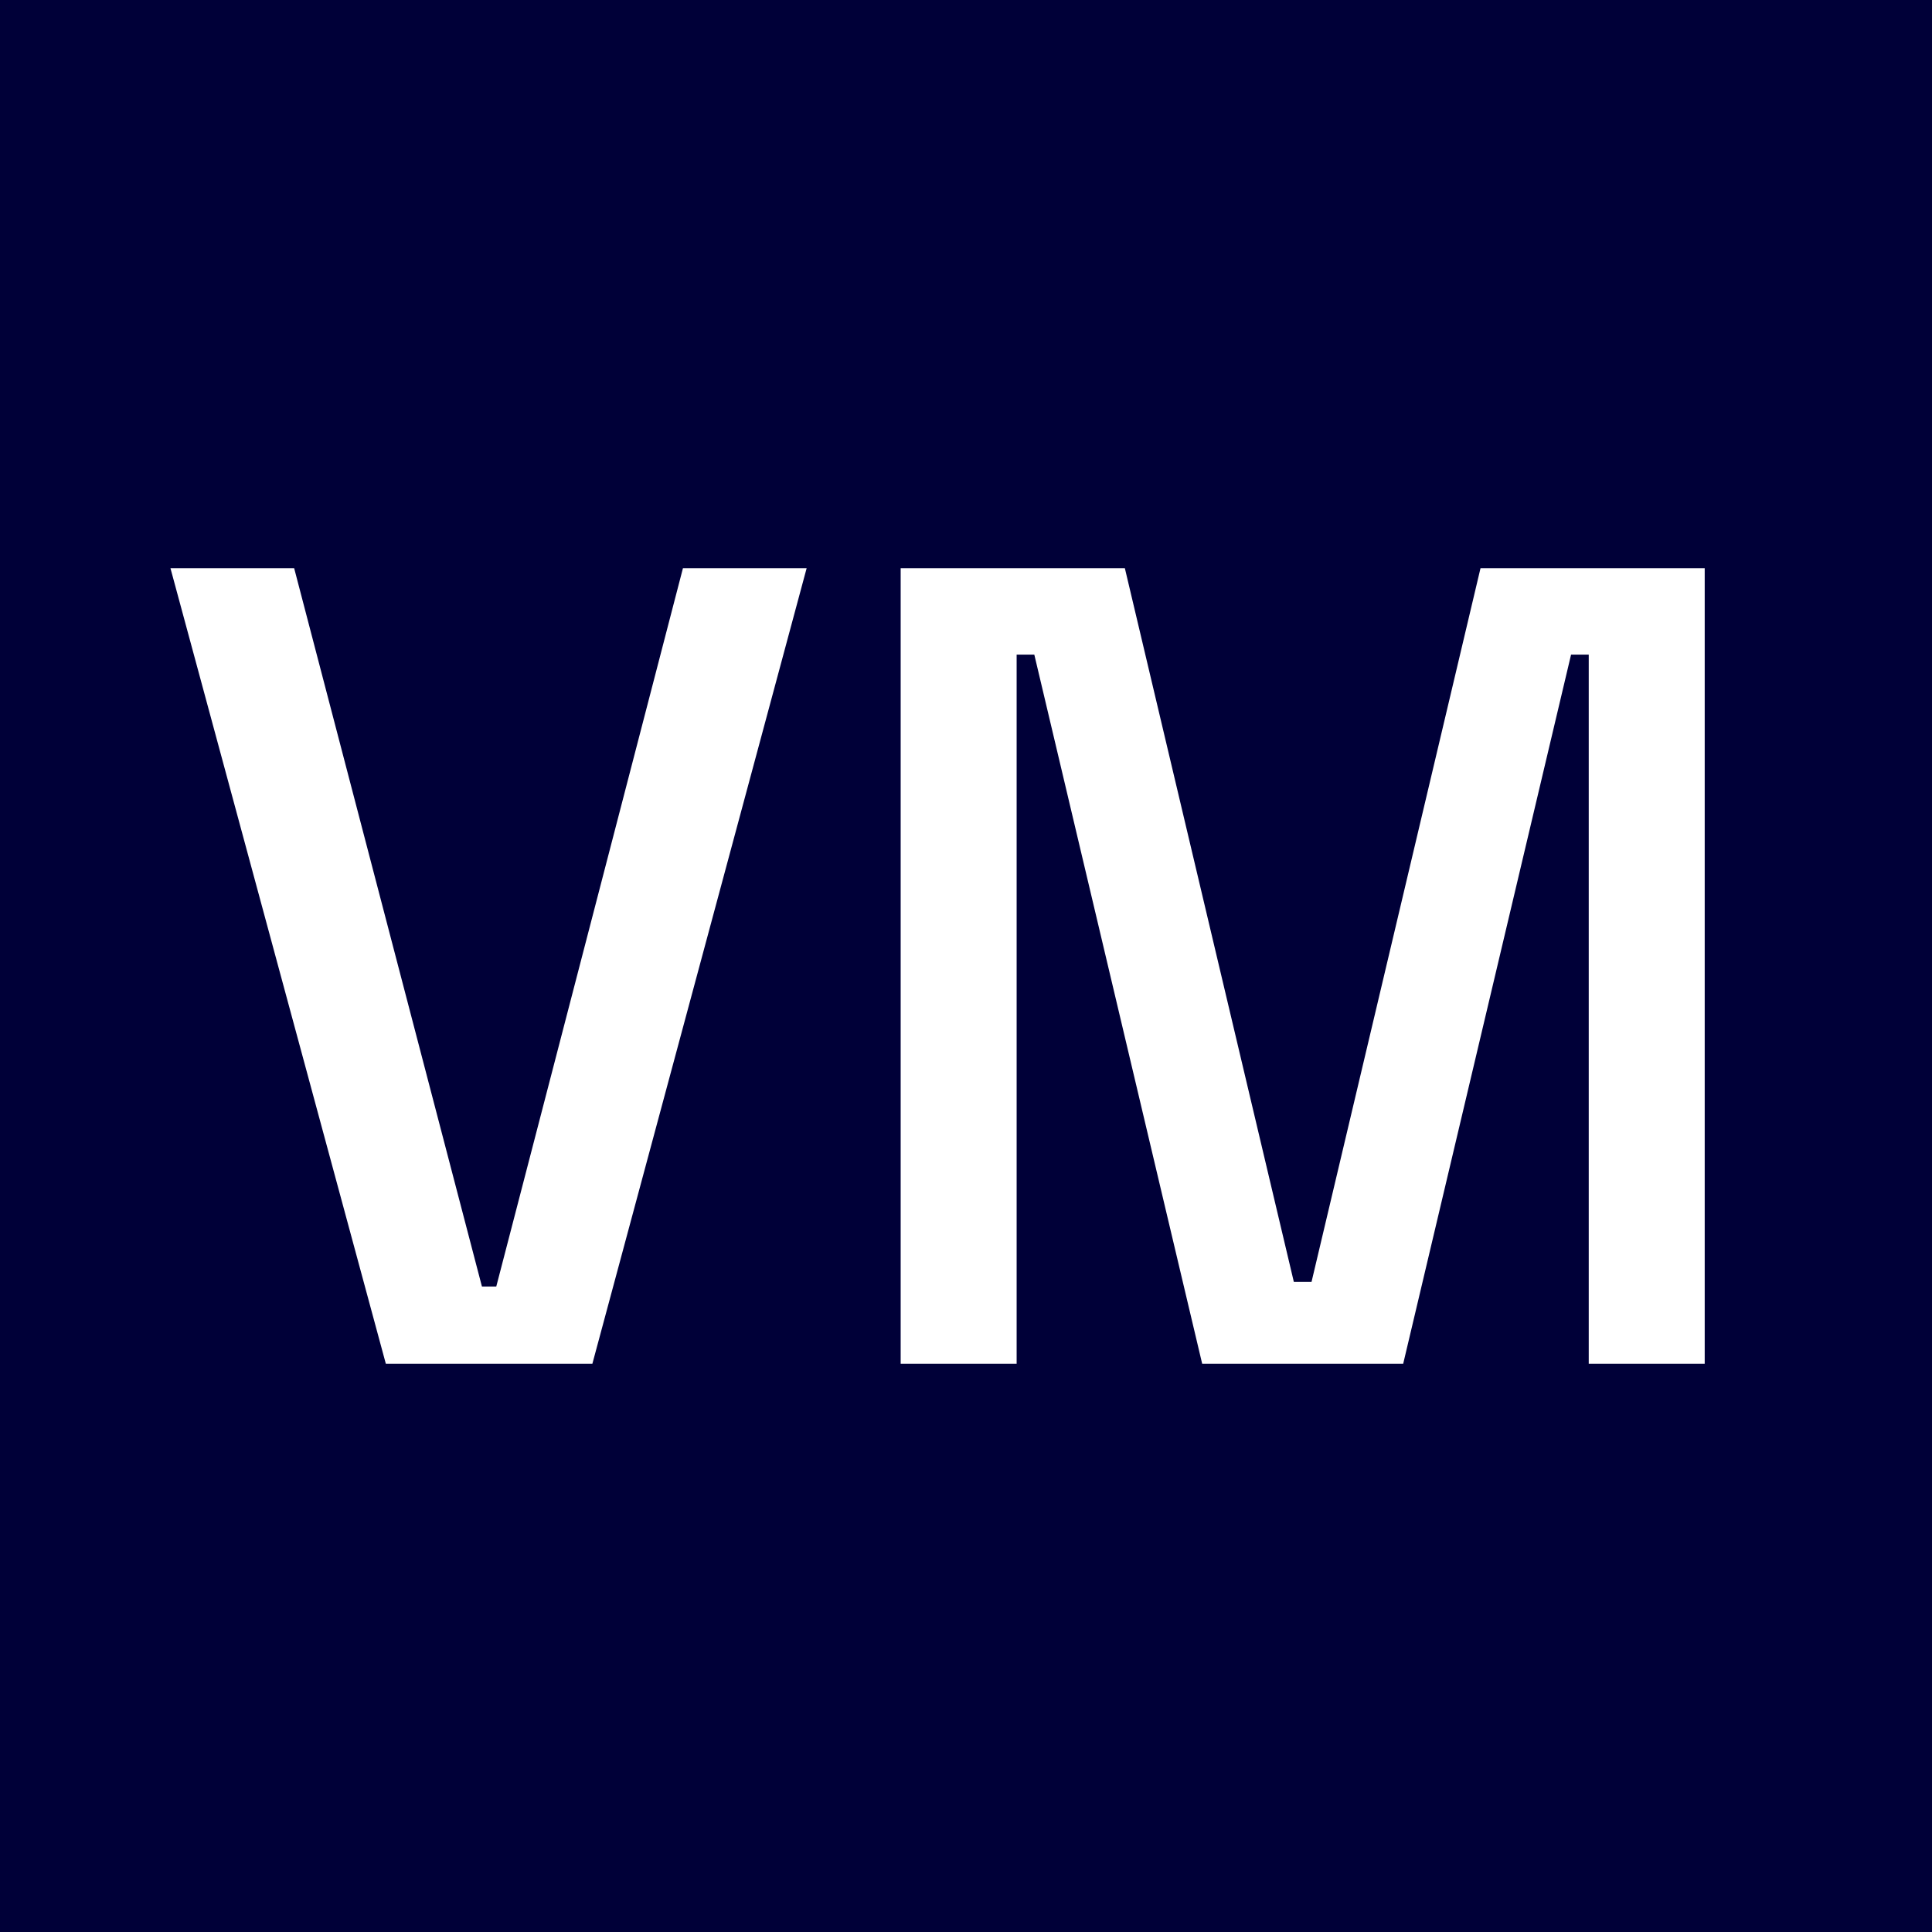
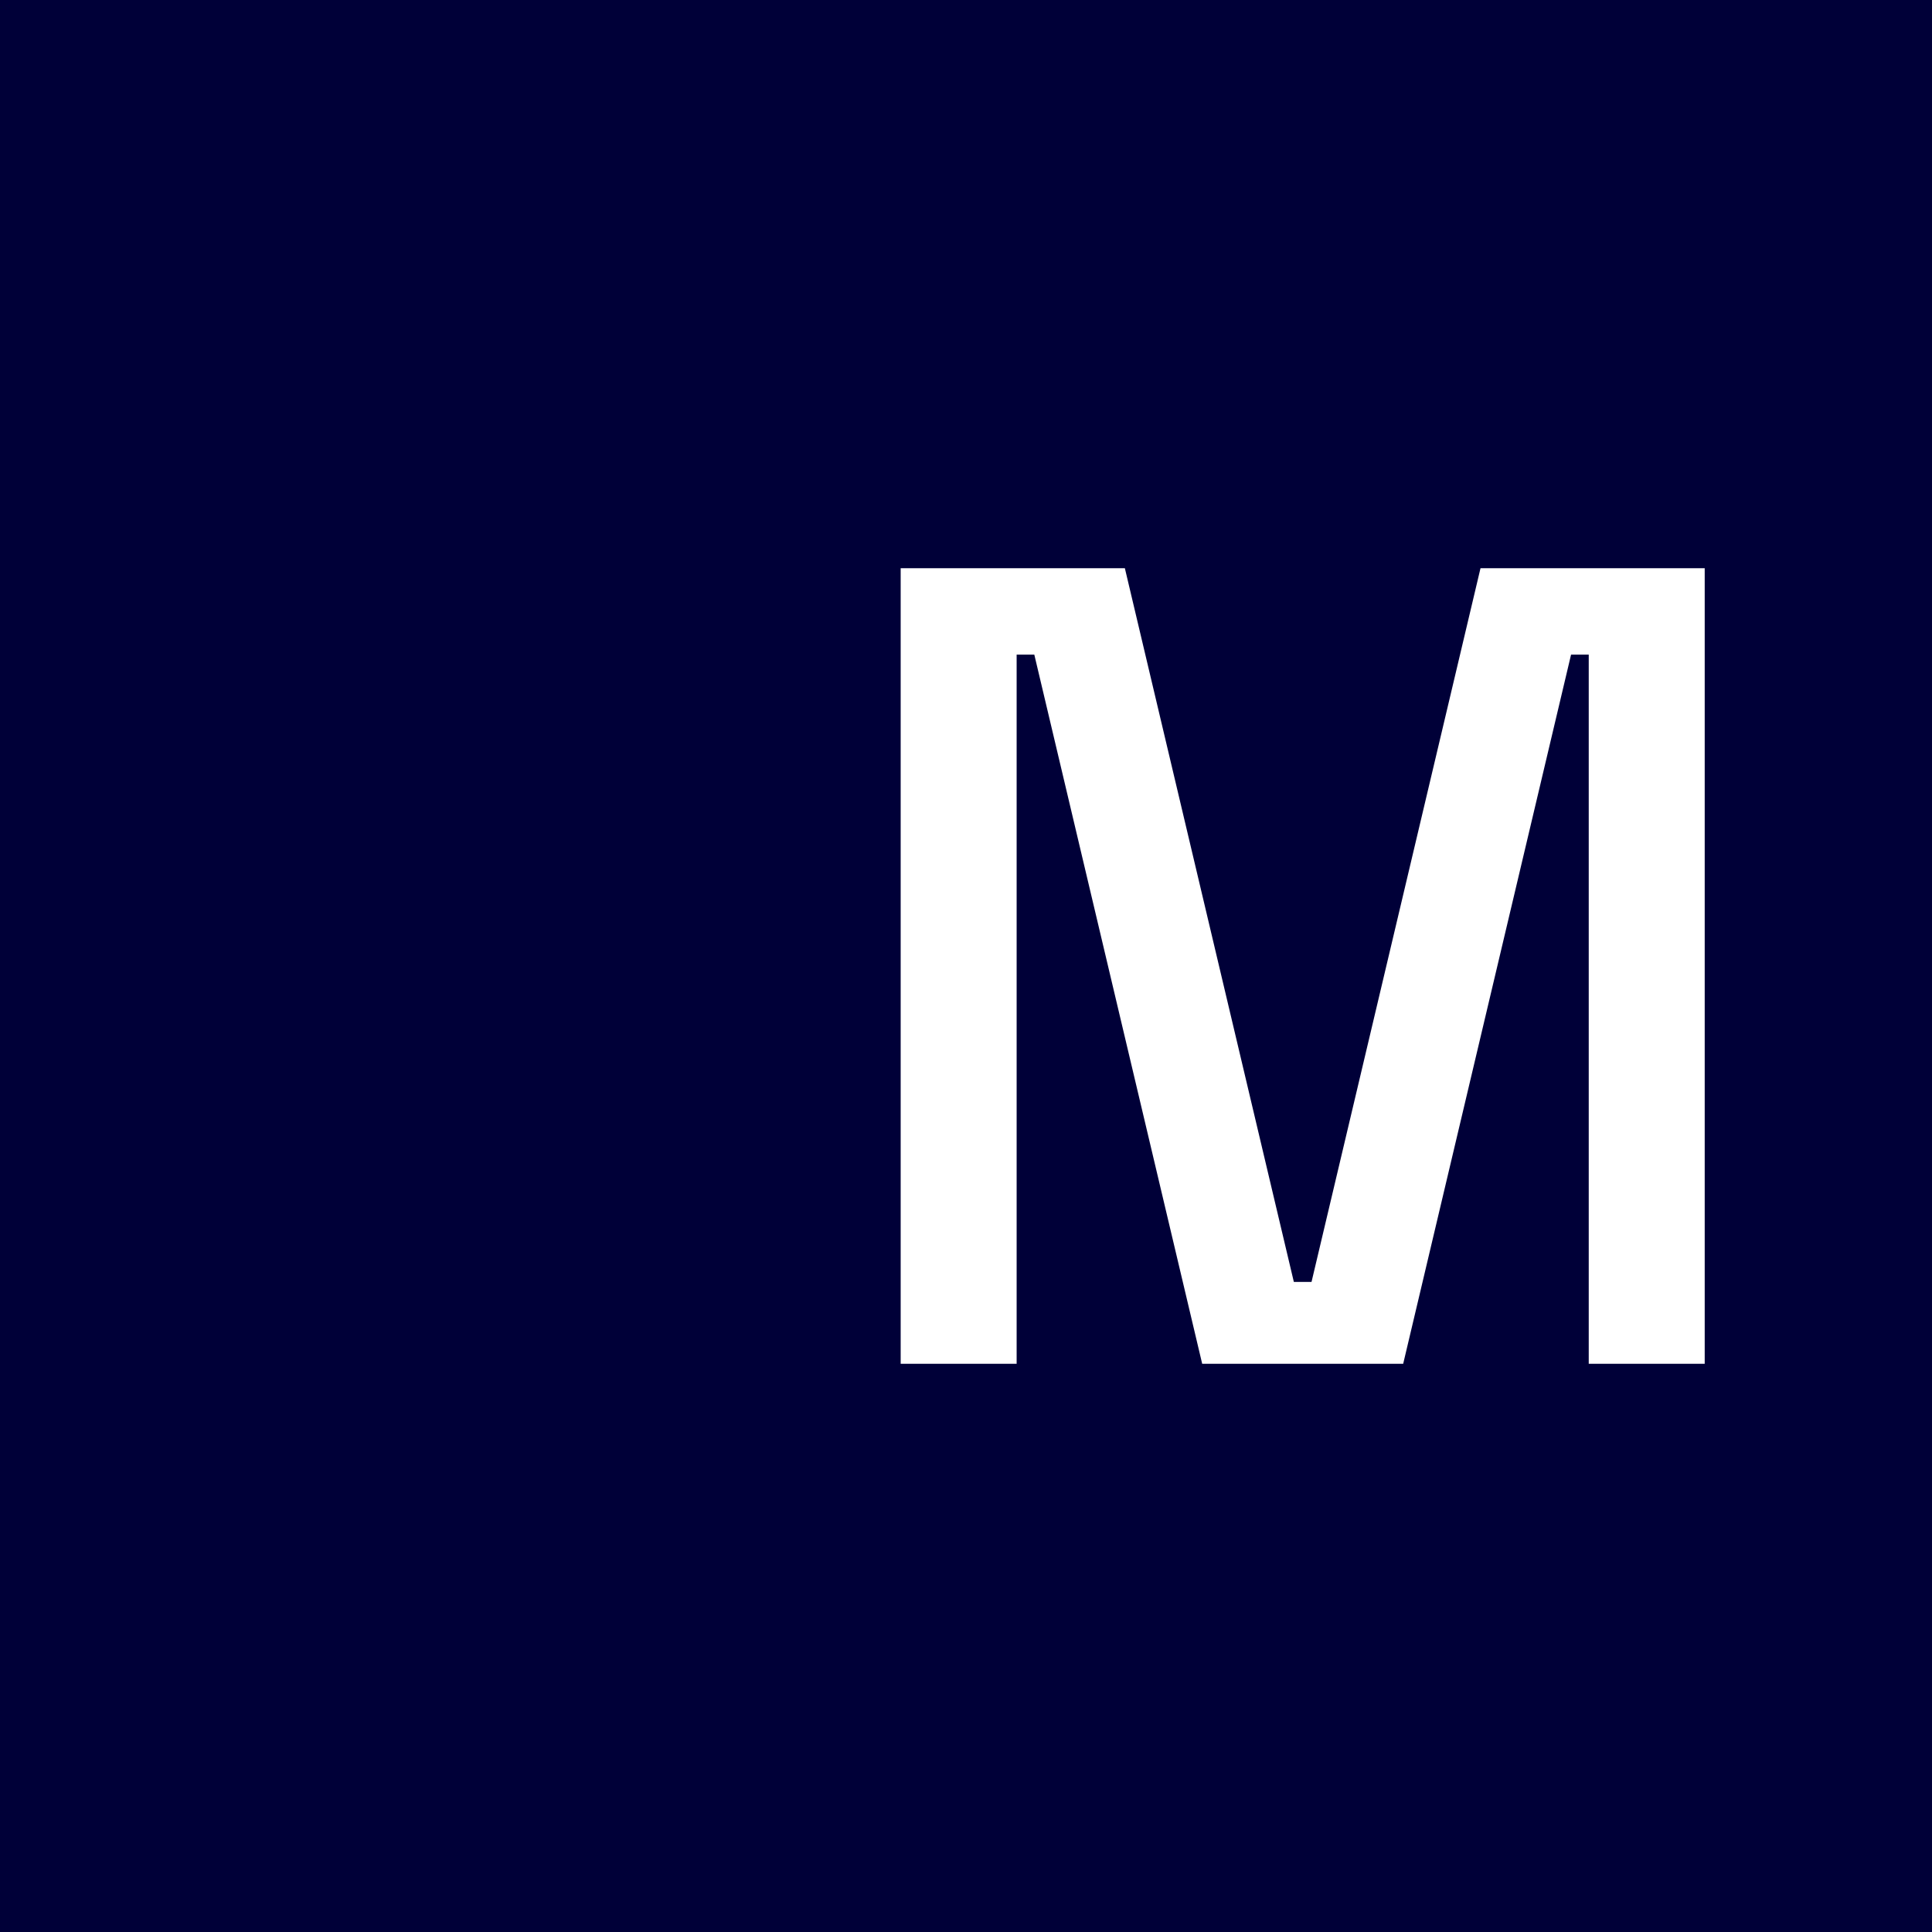
<svg xmlns="http://www.w3.org/2000/svg" width="512" height="512" viewBox="0 0 512 512" fill="none">
  <path d="M0 0H512V512H0V0Z" fill="#000038" />
-   <path d="M102.251 361.412L45.176 150.588H77.958L127.715 340.932H131.52L180.985 150.588H213.766L156.984 361.412H102.251Z" fill="white" />
  <path d="M238.686 361.412V150.588H298.102L342.884 339.727H347.567L392.349 150.588H451.765V361.412H421.032V173.478H416.349L371.86 361.412H318.591L274.102 173.478H269.419V361.412H238.686Z" fill="white" />
</svg>